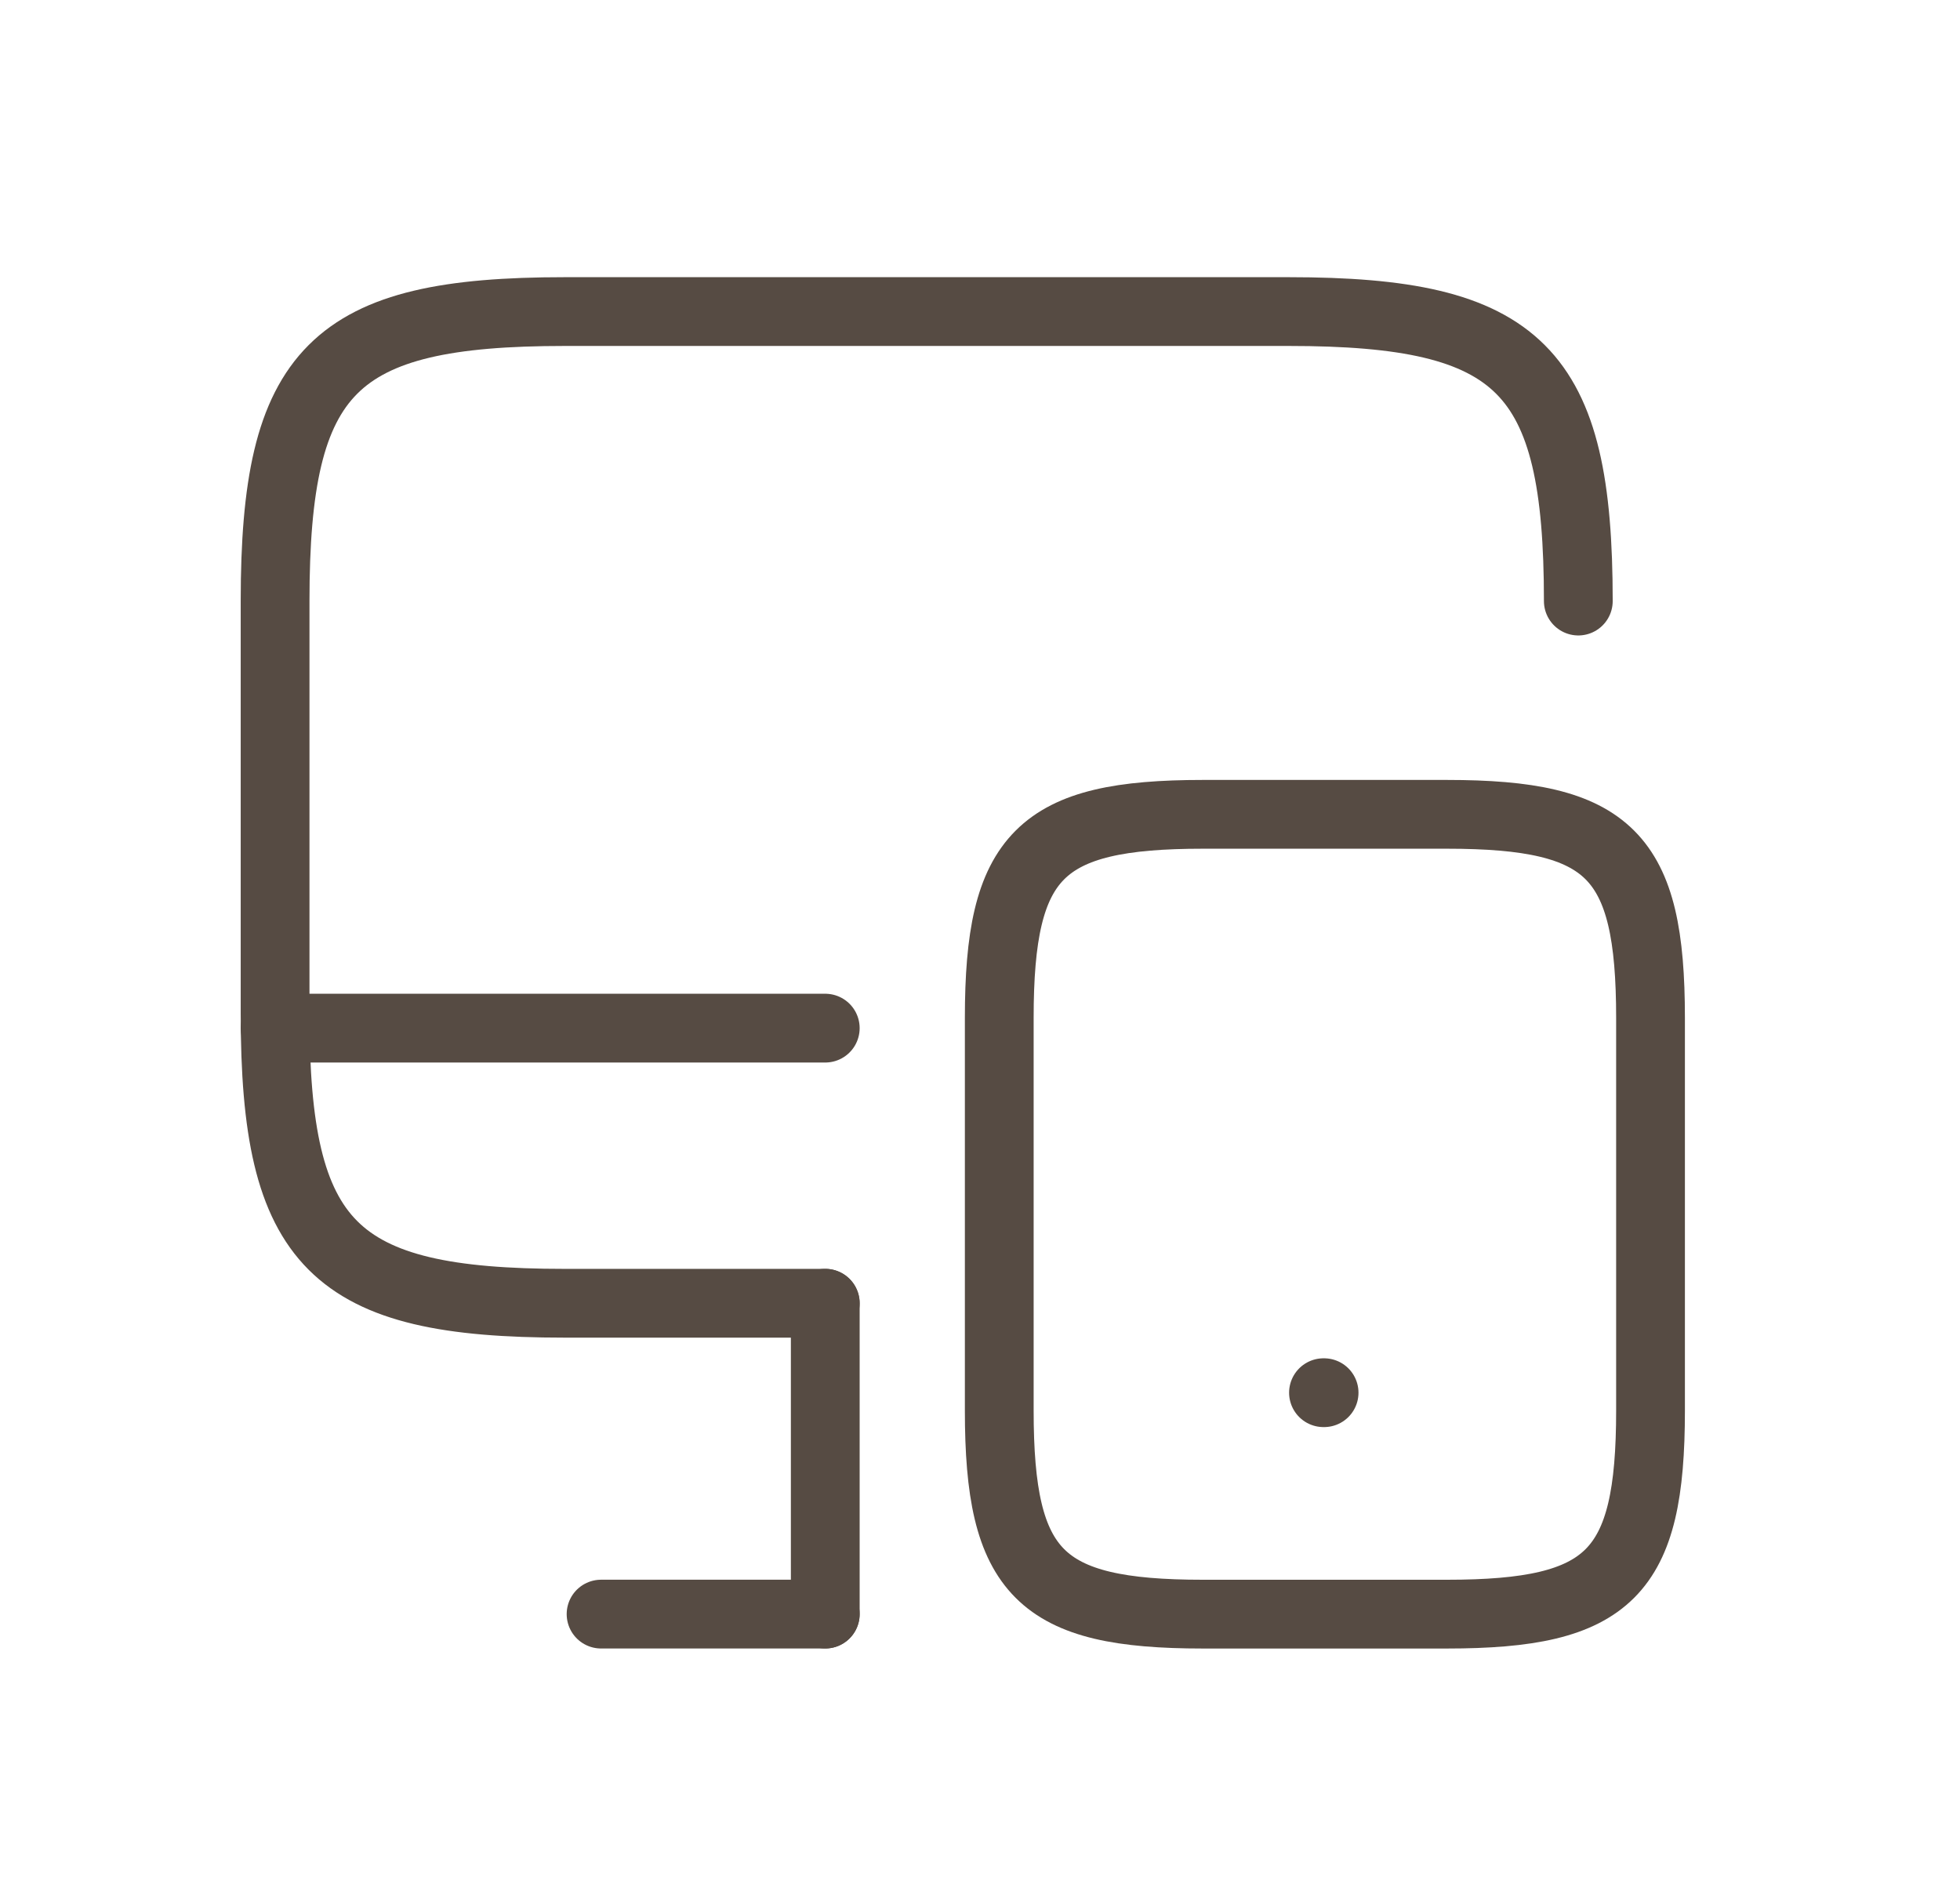
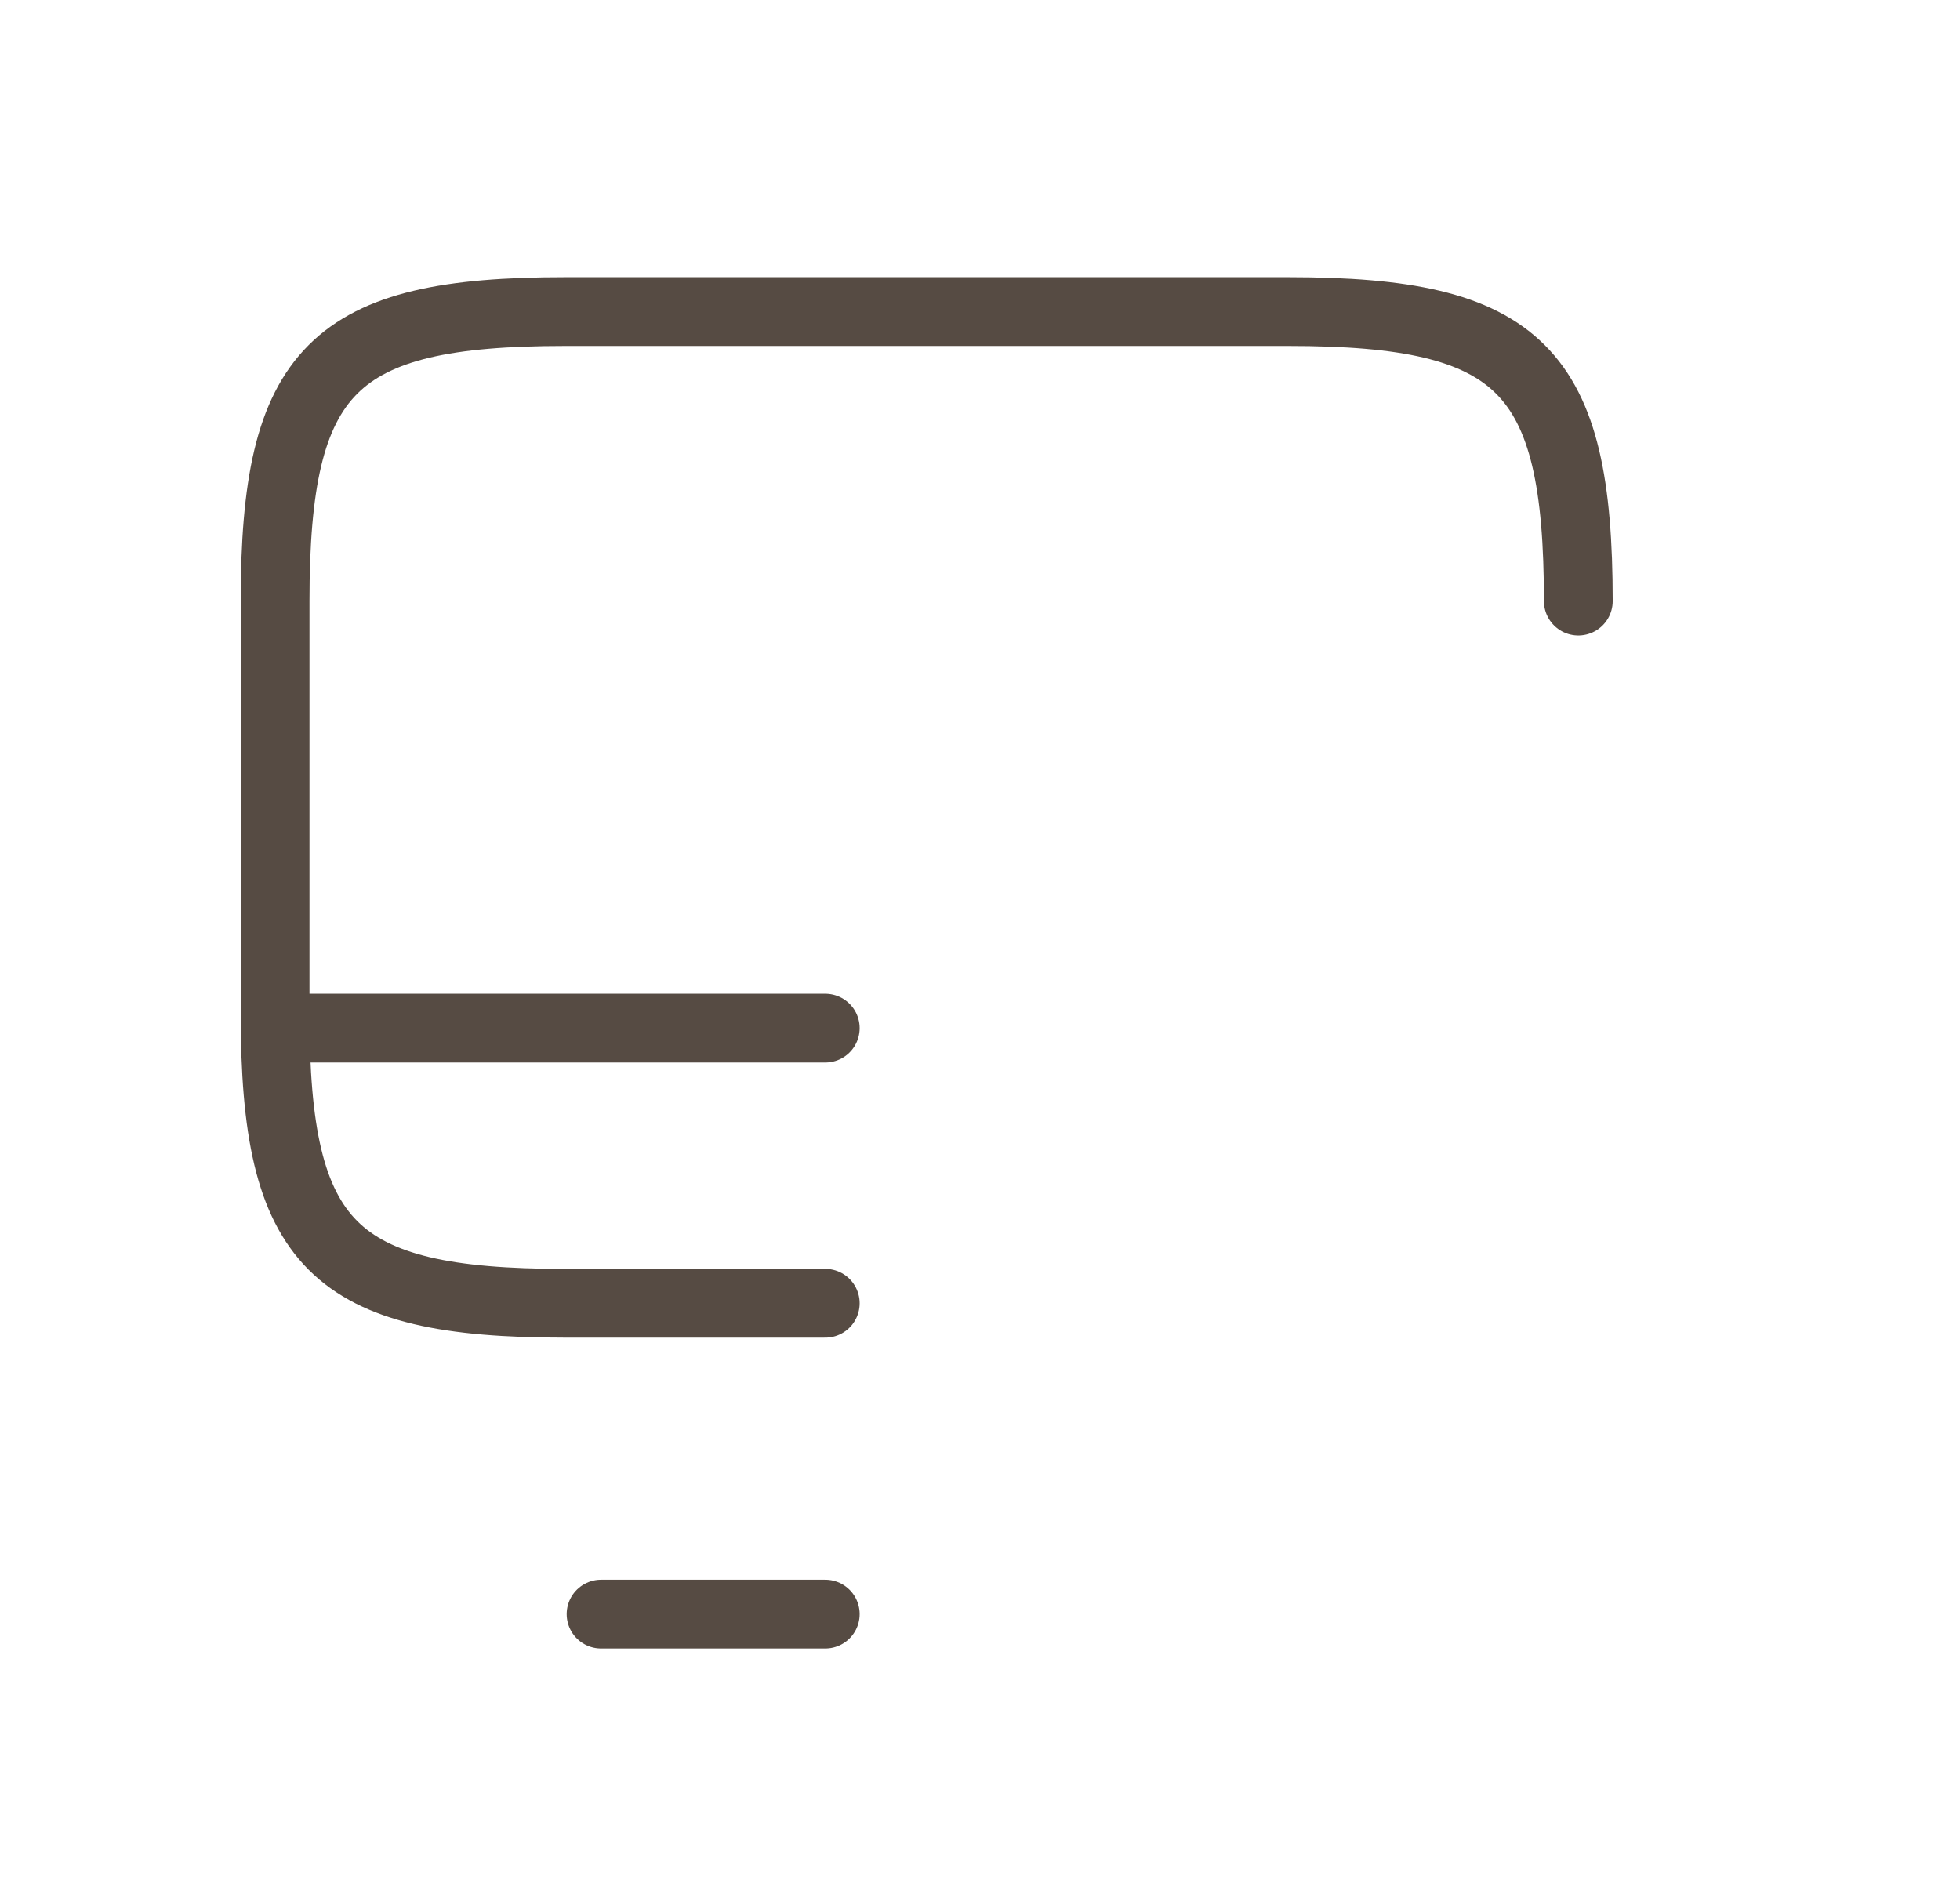
<svg xmlns="http://www.w3.org/2000/svg" width="57" height="55" viewBox="0 0 57 55" fill="none">
  <path d="M24 37.901H16.42C9.68 37.901 8 36.221 8 29.48V17.48C8 10.741 9.68 9.061 16.42 9.061H37.48C44.22 9.061 45.9 10.741 45.9 17.48" stroke="#564B43" stroke-width="2" stroke-linecap="round" stroke-linejoin="round" />
-   <path d="M24 46.94V37.9" stroke="#564B43" stroke-width="2" stroke-linecap="round" stroke-linejoin="round" />
  <path d="M8 29.9H24" stroke="#564B43" stroke-width="2" stroke-linecap="round" stroke-linejoin="round" />
  <path d="M17.48 46.941H24" stroke="#564B43" stroke-width="2" stroke-linecap="round" stroke-linejoin="round" />
-   <path d="M48 29.602V41.022C48 45.762 46.82 46.942 42.08 46.942H34.98C30.24 46.942 29.06 45.762 29.06 41.022V29.602C29.06 24.862 30.24 23.682 34.98 23.682H42.08C46.82 23.682 48 24.862 48 29.602Z" stroke="#564B43" stroke-width="2" stroke-linecap="round" stroke-linejoin="round" />
-   <path d="M38.489 40.502H38.507" stroke="#564B43" stroke-width="2" stroke-linecap="round" stroke-linejoin="round" />
</svg>